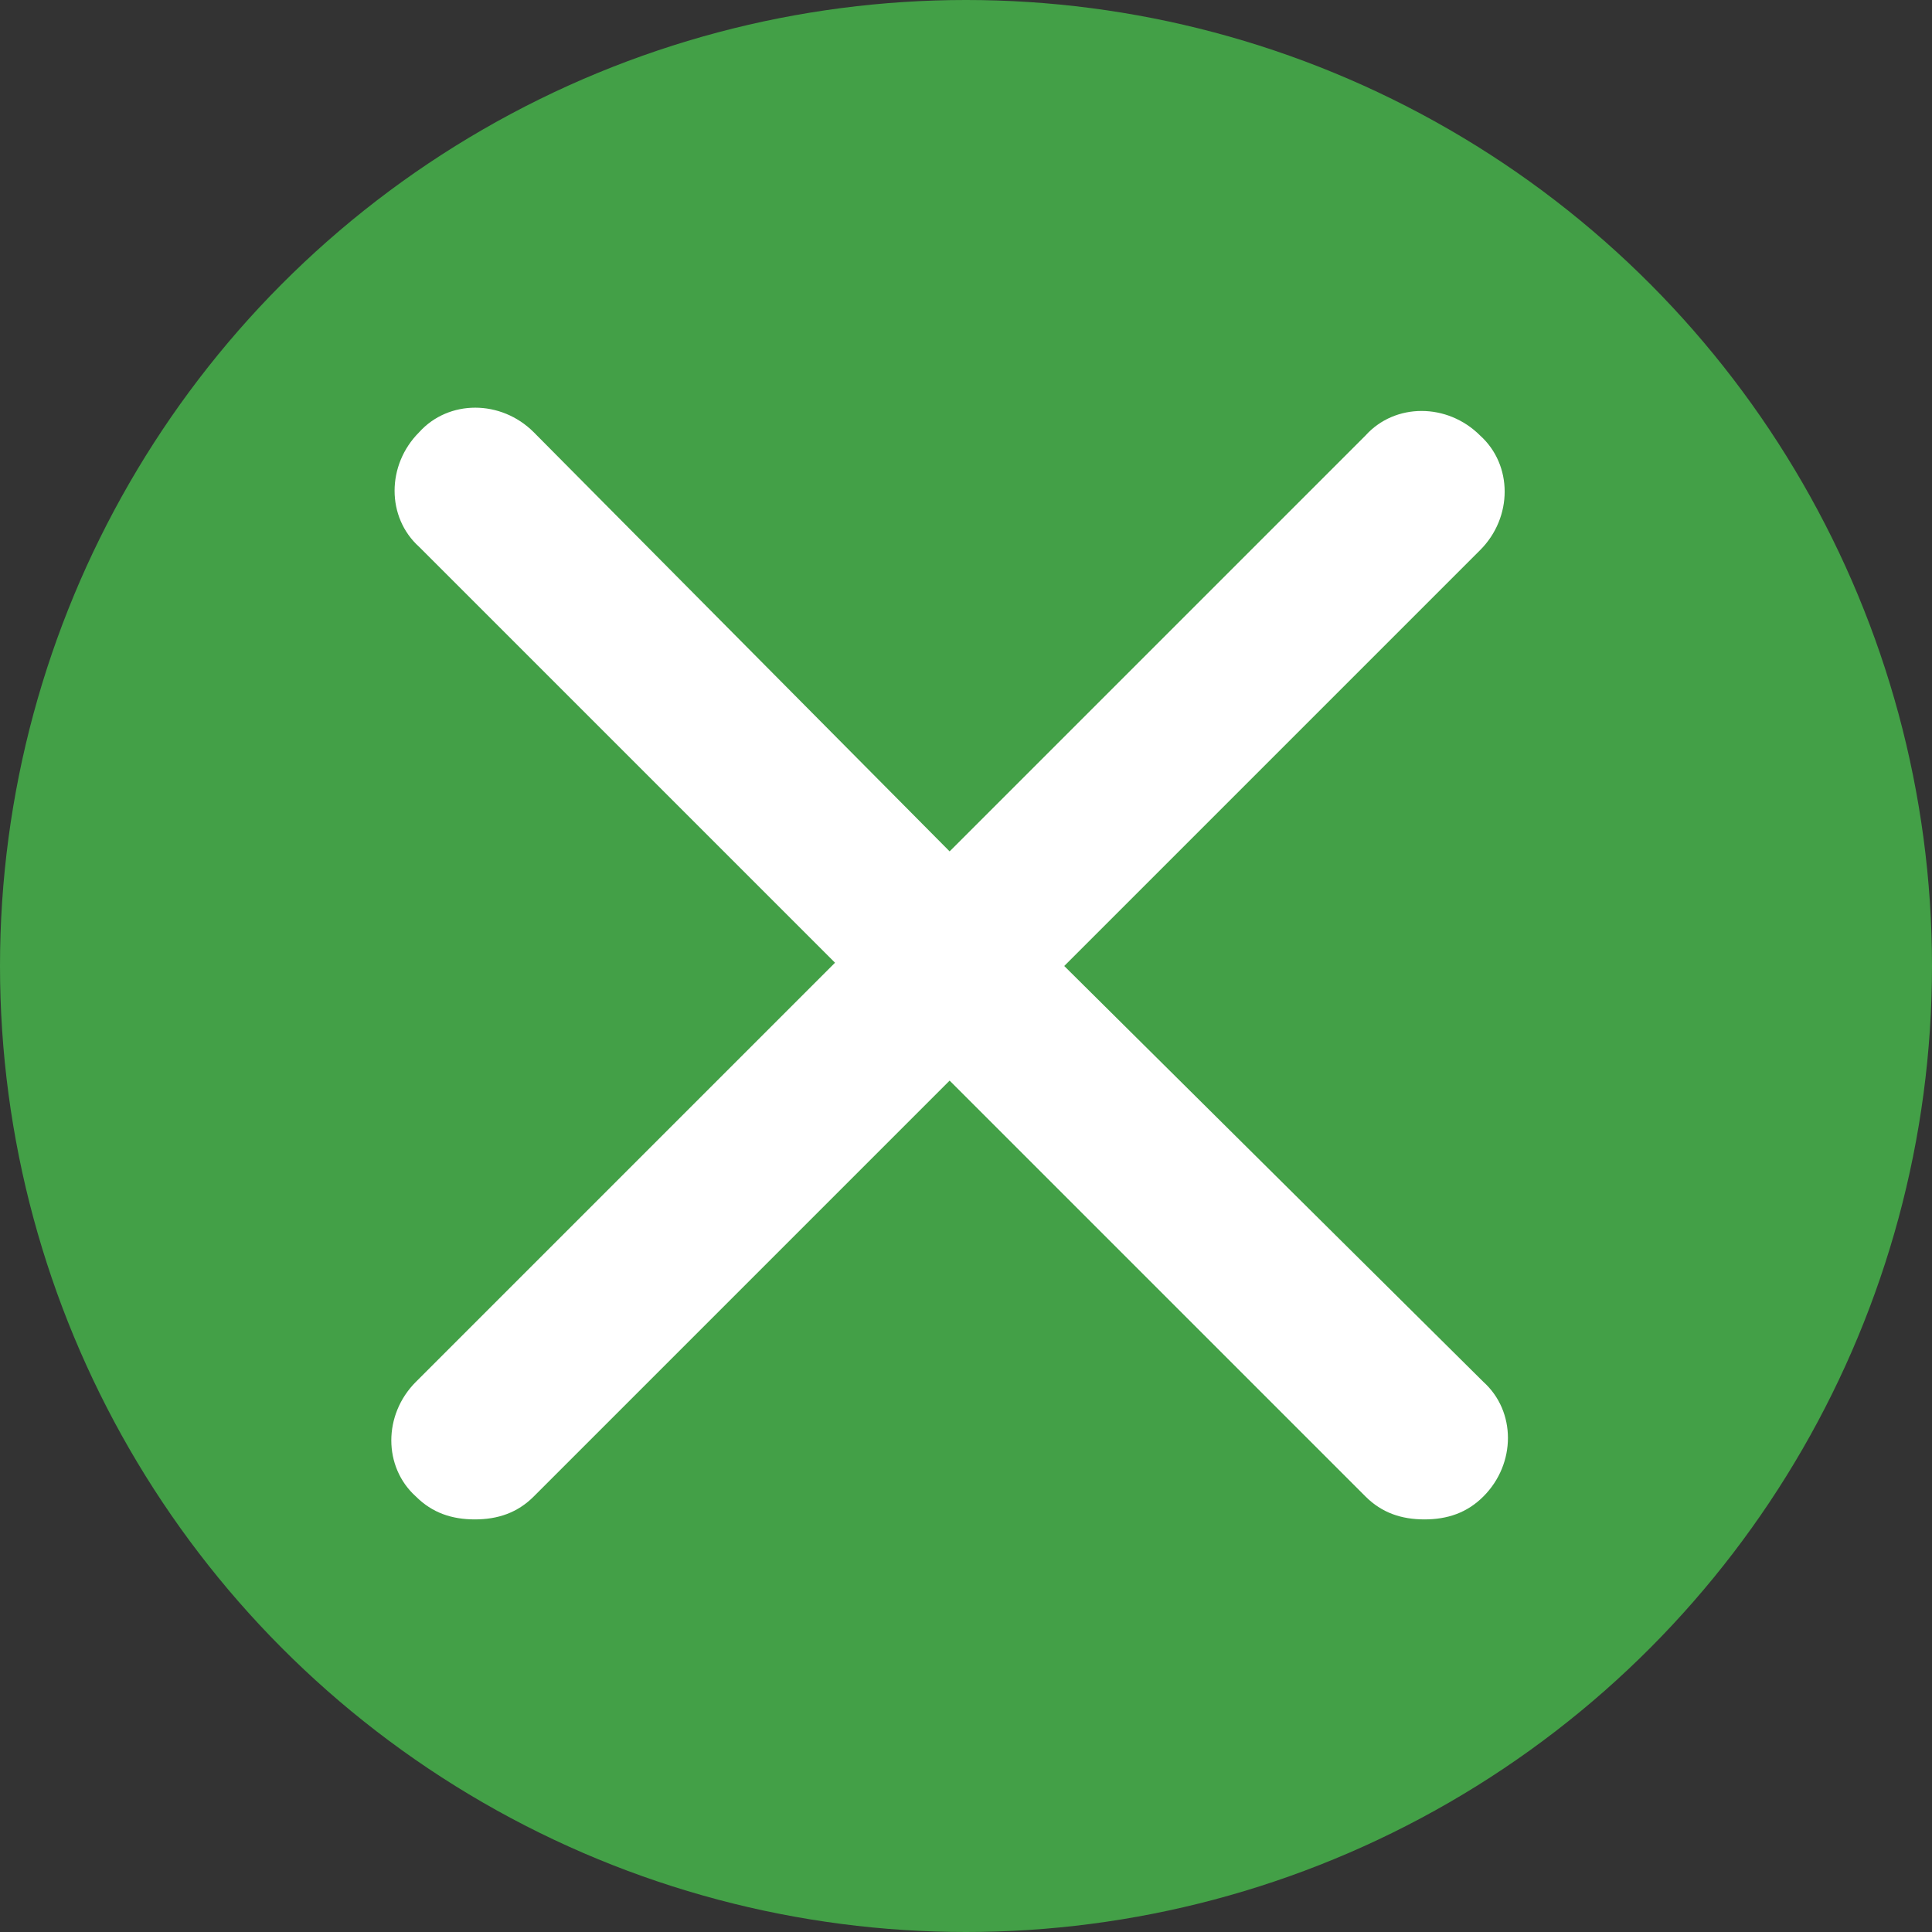
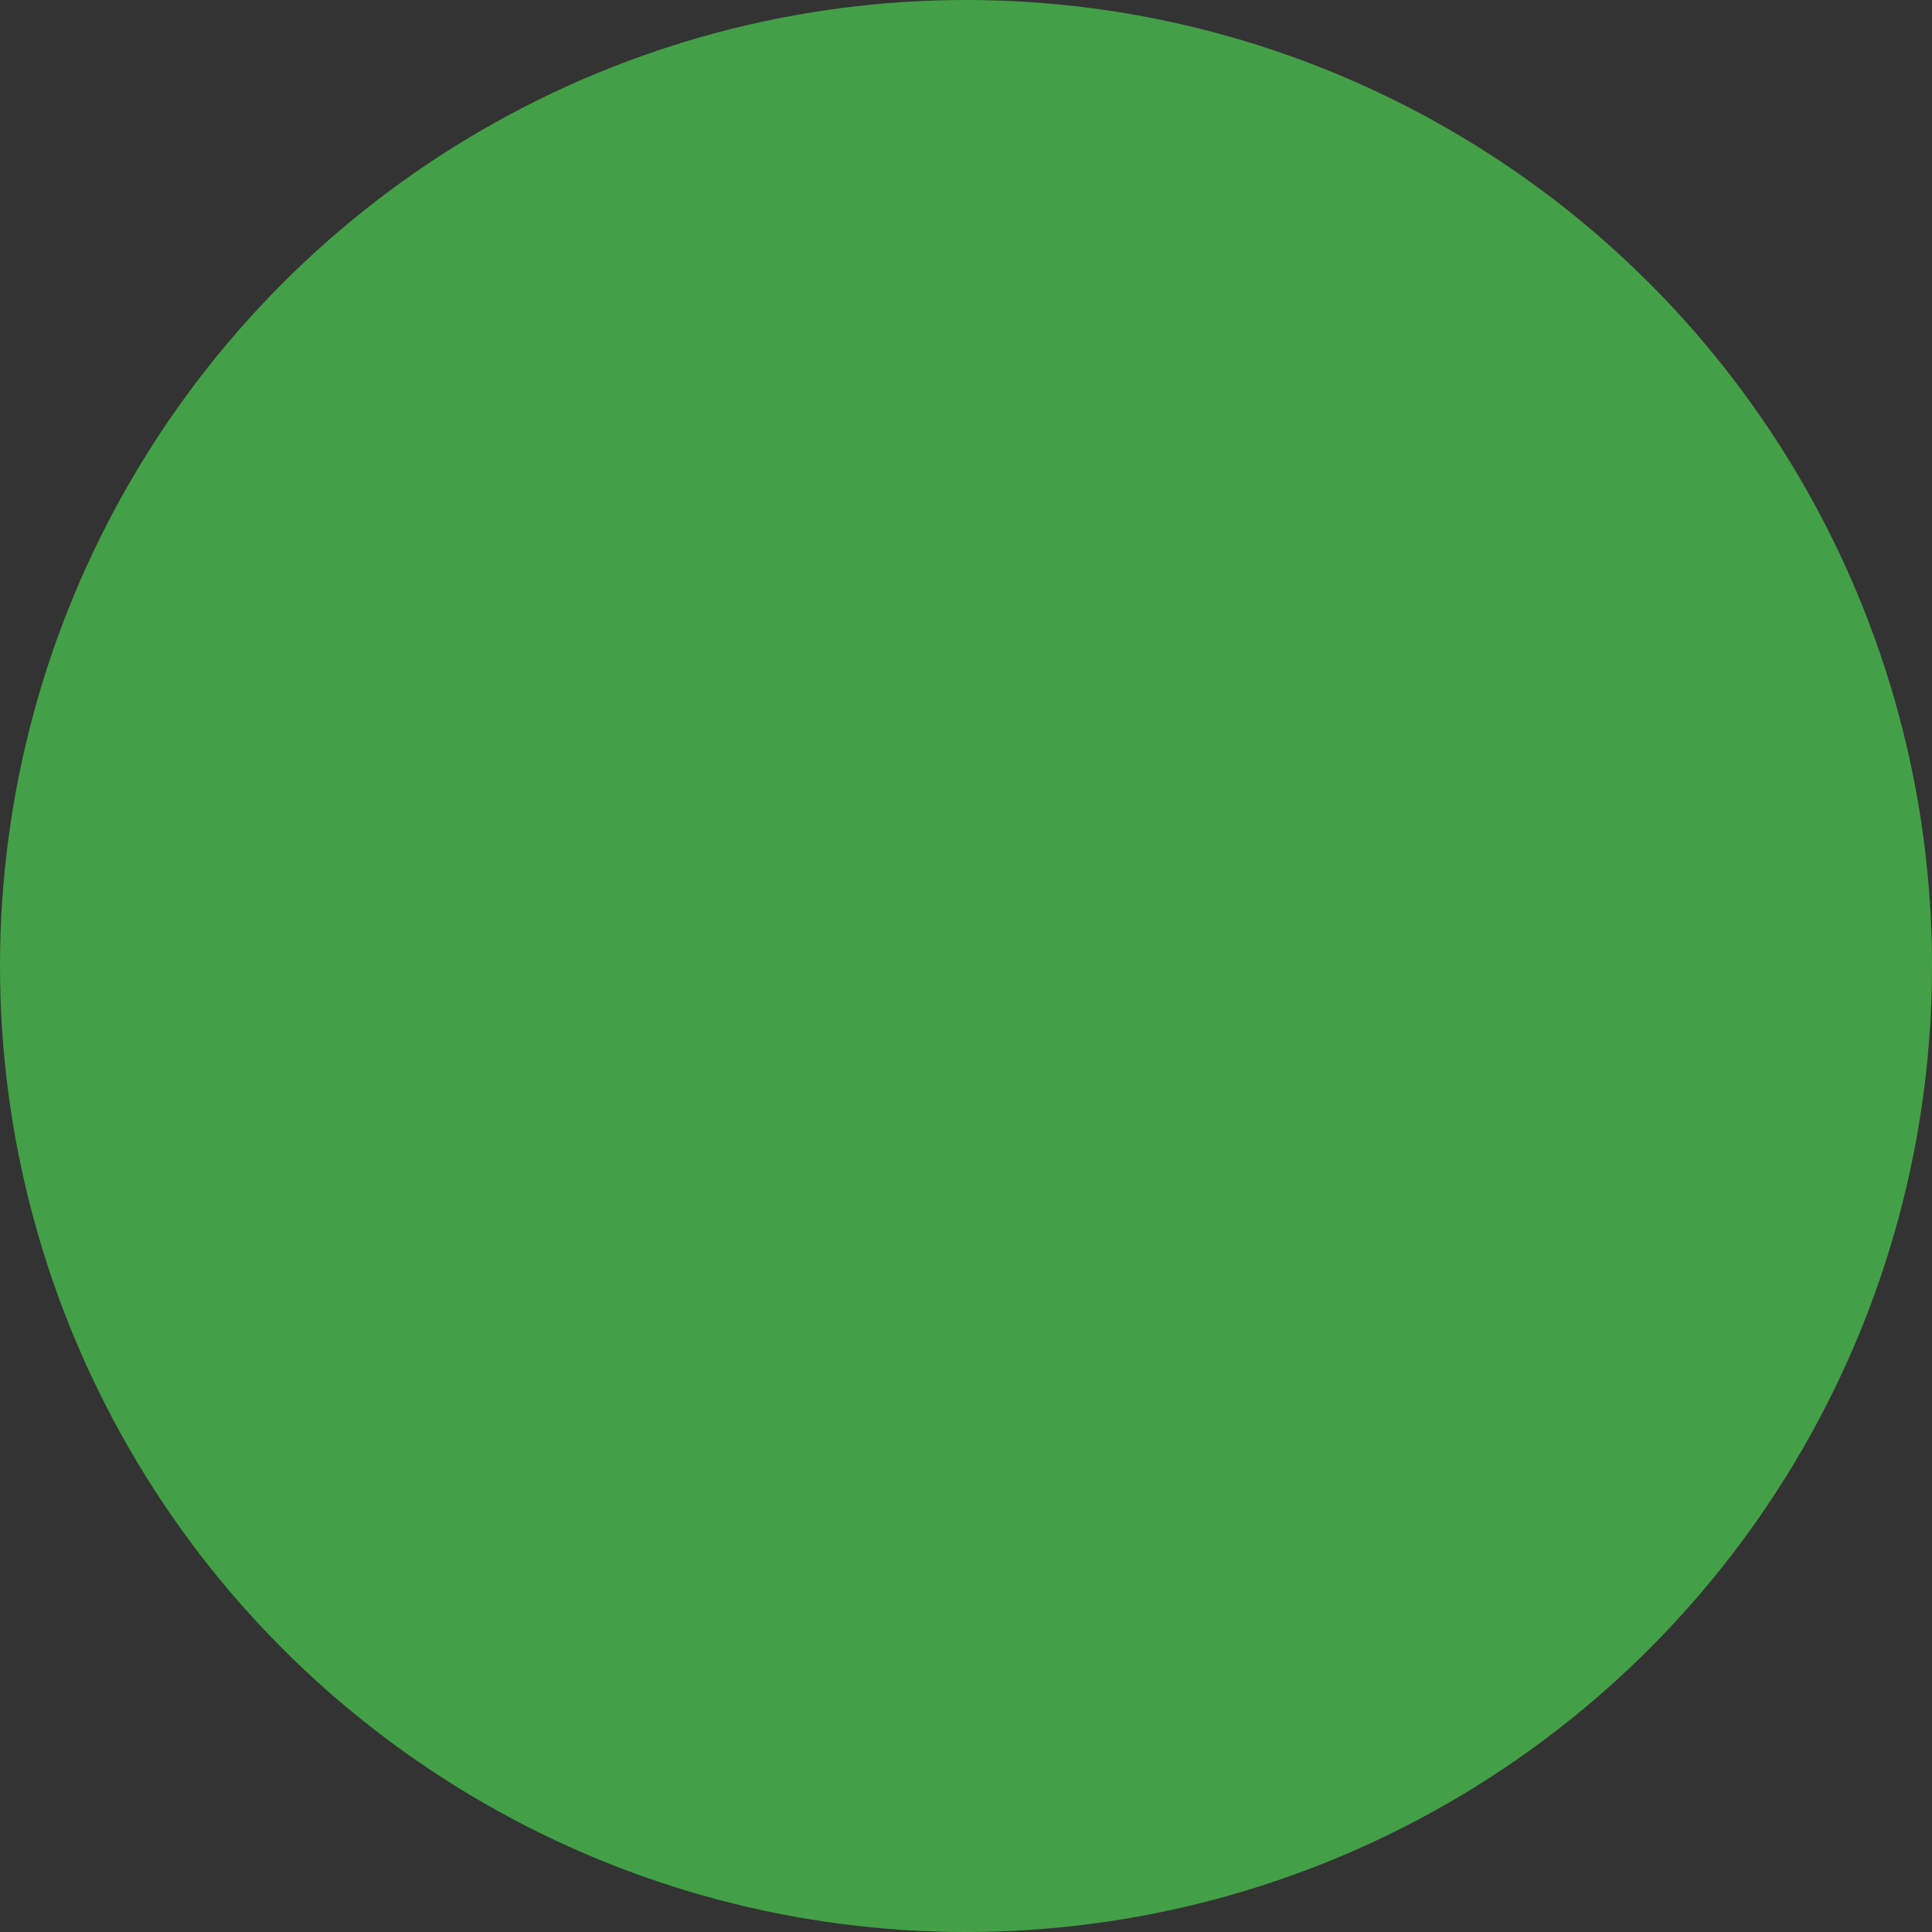
<svg xmlns="http://www.w3.org/2000/svg" width="59" height="59" viewBox="0 0 59 59">
  <rect x="0" y="0" width="59" height="59" fill="#333333" stroke="none" />
  <circle fill="#43A047" cx="29.5" cy="29.5" r="29.5" />
-   <path fill="#FFFFFF" d="M32.5,29.5l12.7-12.7c1-1,1-2.6,0-3.5c-1-1-2.6-1-3.5,0L29,26L16.3,13.2c-1-1-2.6-1-3.5,0c-1,1-1,2.6,0,3.5  l12.7,12.7L12.7,42.2c-1,1-1,2.6,0,3.5c0.5,0.5,1.1,0.7,1.8,0.7s1.3-0.2,1.8-0.7L29,33l12.7,12.7c0.5,0.5,1.1,0.7,1.8,0.7  s1.3-0.2,1.8-0.7c1-1,1-2.6,0-3.5L32.5,29.5z" />
</svg>